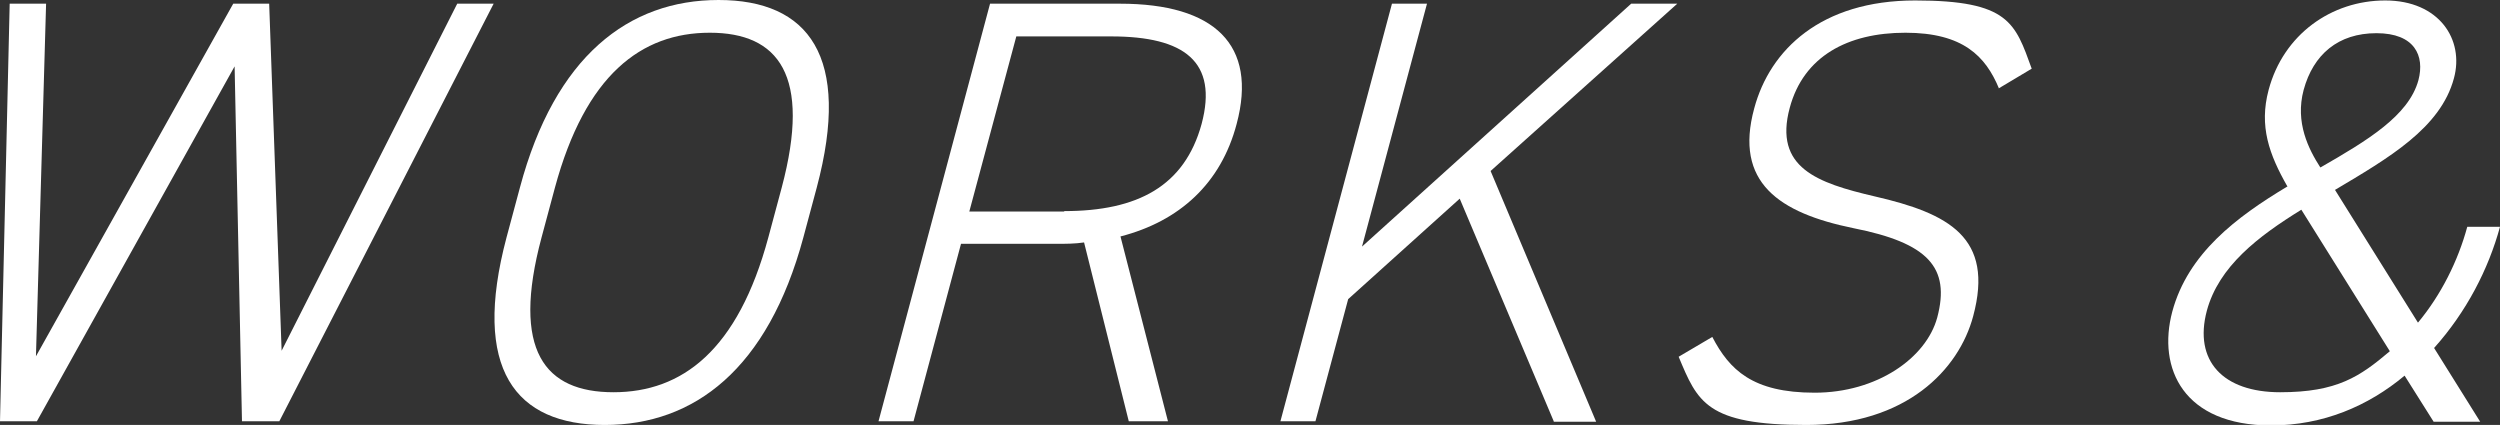
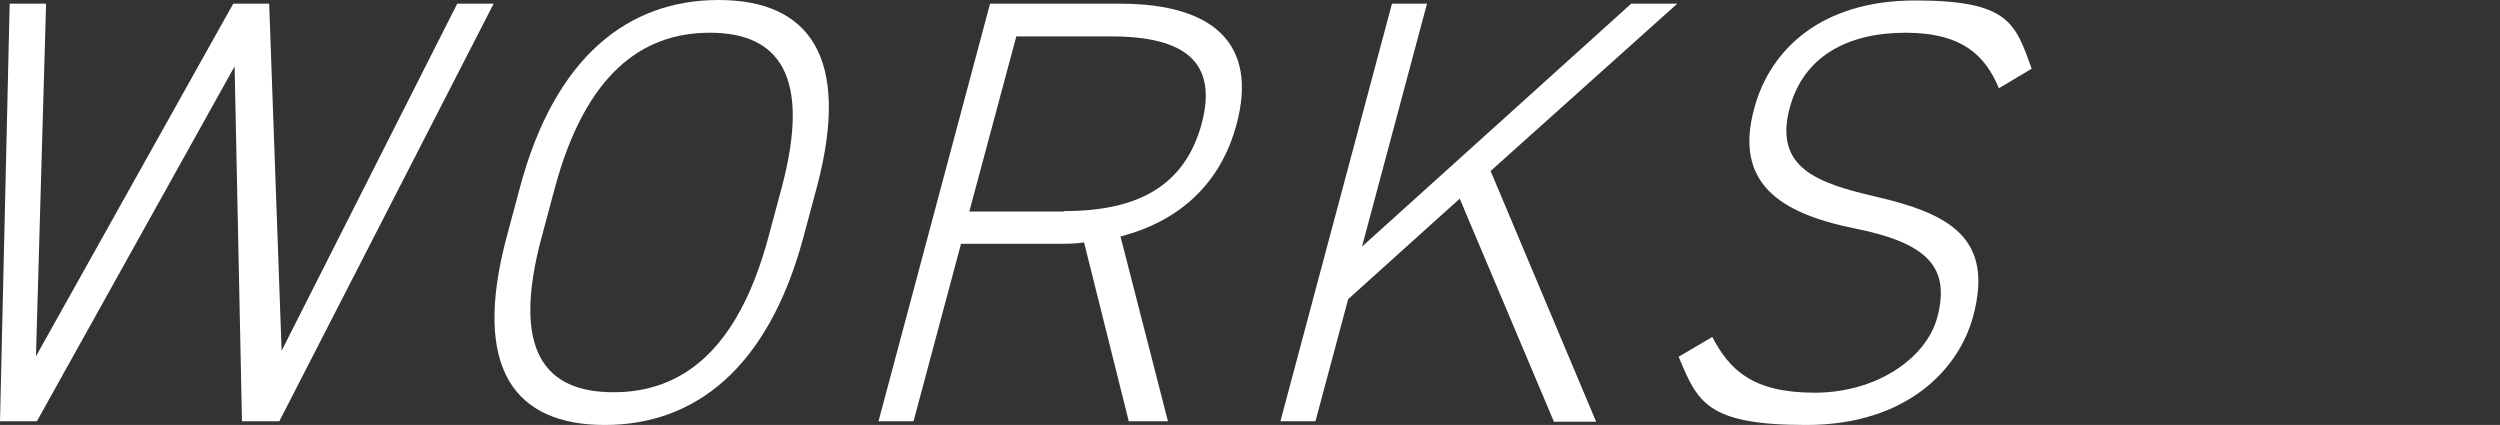
<svg xmlns="http://www.w3.org/2000/svg" id="_レイヤー_2" data-name="レイヤー_2" viewBox="0 0 542.4 92.2">
  <rect x="0" y="0" width="542.4" height="92.2" fill="#333333" stroke="none" />
  <defs>
    <style>
      .cls-1 {
        fill: #fff;
      }
    </style>
  </defs>
  <g id="text">
    <g>
      <path class="cls-1" d="M10,.8l-2.2,76.5L50.6.8h7.8l2.7,75.3L99.2.8h7.9l-46.5,90.6h-8.1l-1.6-77L8,91.4H0L2.1.8h7.9Z" />
      <path class="cls-1" d="M131.2,92.2c-19.4,0-28.9-12.1-21.3-40.7l2.9-10.8C120.4,12.2,136.4,0,155.9,0s28.9,12.2,21.3,40.7l-2.9,10.8c-7.7,28.6-23.7,40.7-43.1,40.7ZM117.5,51.5c-6.6,24.6.7,33.6,15.6,33.6s27-9.1,33.6-33.6l2.9-10.8c6.5-24.4-.7-33.6-15.6-33.6s-27,9.2-33.6,33.6l-2.9,10.8Z" />
      <path class="cls-1" d="M244.9,91.4l-9.7-38.8c-2,.3-4,.3-6.1.3h-20.6l-10.3,38.5h-7.6L214.8.8h28.2c20.5,0,29.9,8.9,25.3,26.1-3.4,12.9-12.4,21.1-25.2,24.4l10.3,40.1h-8.5ZM230.9,45.8c15.9,0,26.1-5.4,29.8-18.9,3.6-13.5-3.7-19-19.6-19h-20.6l-10.2,38h20.6Z" />
      <path class="cls-1" d="M337.1,91.4l-20.4-48.3-24.2,21.8-7.1,26.5h-7.6L302,.8h7.6l-14.1,52.7L353.9.8h10l-40.5,36.3,22.9,54.4h-9.2Z" />
      <path class="cls-1" d="M433.7,19.2c-2.9-7-7.8-12.1-20.3-12.1s-22.1,5.1-25.1,16.3c-3.5,13,6,16.3,18.4,19.2,16.1,3.7,26,8.9,21.4,26-3.1,11.6-14.5,23.6-36.2,23.6s-23.6-5-27.7-14.8l7.3-4.3c3.7,7.1,8.7,12.1,22.2,12.1s24.2-7.5,26.6-16.3c2.9-10.9-2-16.2-18.2-19.4-16.1-3.3-25.9-9.9-21.5-26,3.4-12.7,14.5-23.4,34.9-23.4s21.7,4.9,25.3,14.8l-7.2,4.3Z" />
-       <path class="cls-1" d="M496.3,40.5c-4-7-6.2-13.1-4.1-21,3.2-12,13.6-19.4,25.3-19.4s17.2,8.5,14.9,16.9c-2.9,10.8-14.2,17.3-25.8,24.2l18,28.8c5-6,8.7-13.4,10.7-20.8h7.1c-2.5,9.2-7.3,18.5-14.3,26.3l10,16h-10.1l-6.3-10c-7.9,6.6-17.7,10.8-29,10.8-18.9,0-24.7-12.3-21.4-24.7,3.4-12.6,13.9-20.5,24.9-27.1ZM518.5,76.2l-19.2-30.7c-9.4,5.8-17.9,12.3-20.5,21.9-2.9,10.9,3.5,17.7,15.9,17.7s17.3-3.4,23.8-8.9ZM503.5,36.3c10.1-5.8,19.1-11.2,21.2-18.9,1.4-5.3-.8-10.2-9.1-10.2s-13.7,4.6-15.8,12.3c-1.9,7.1,1.1,12.9,3.6,16.8Z" />
    </g>
  </g>
</svg>